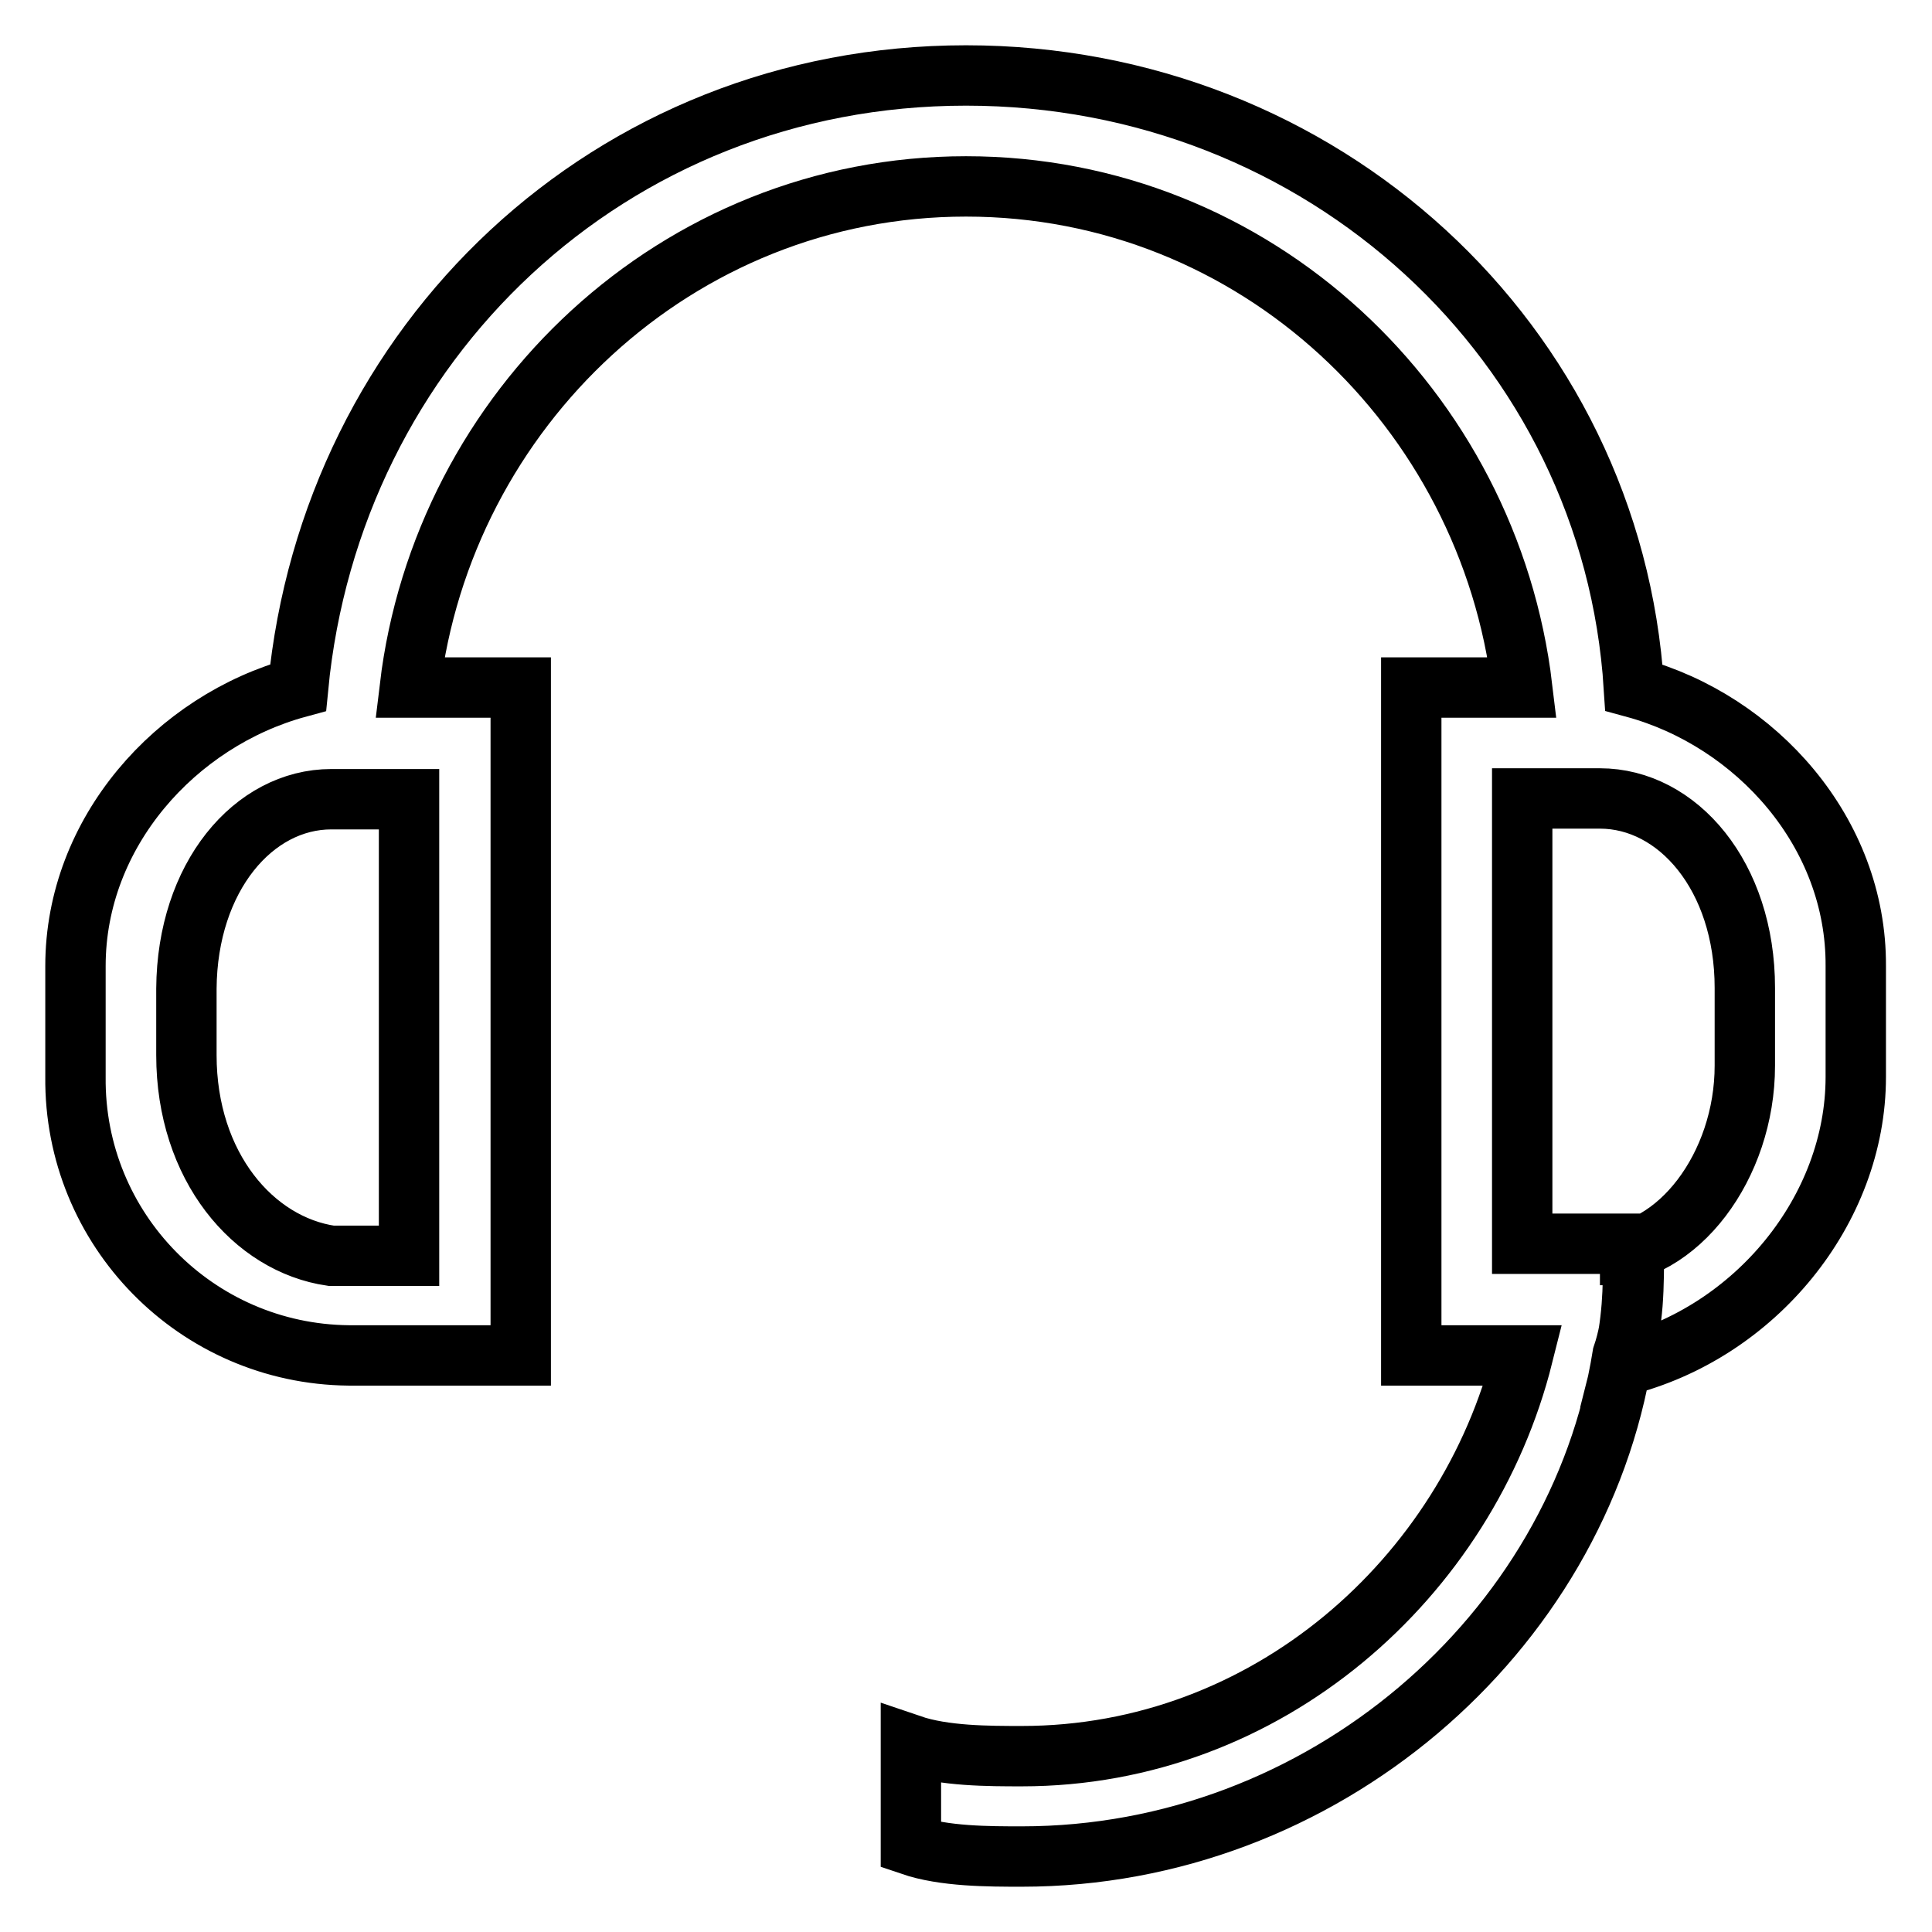
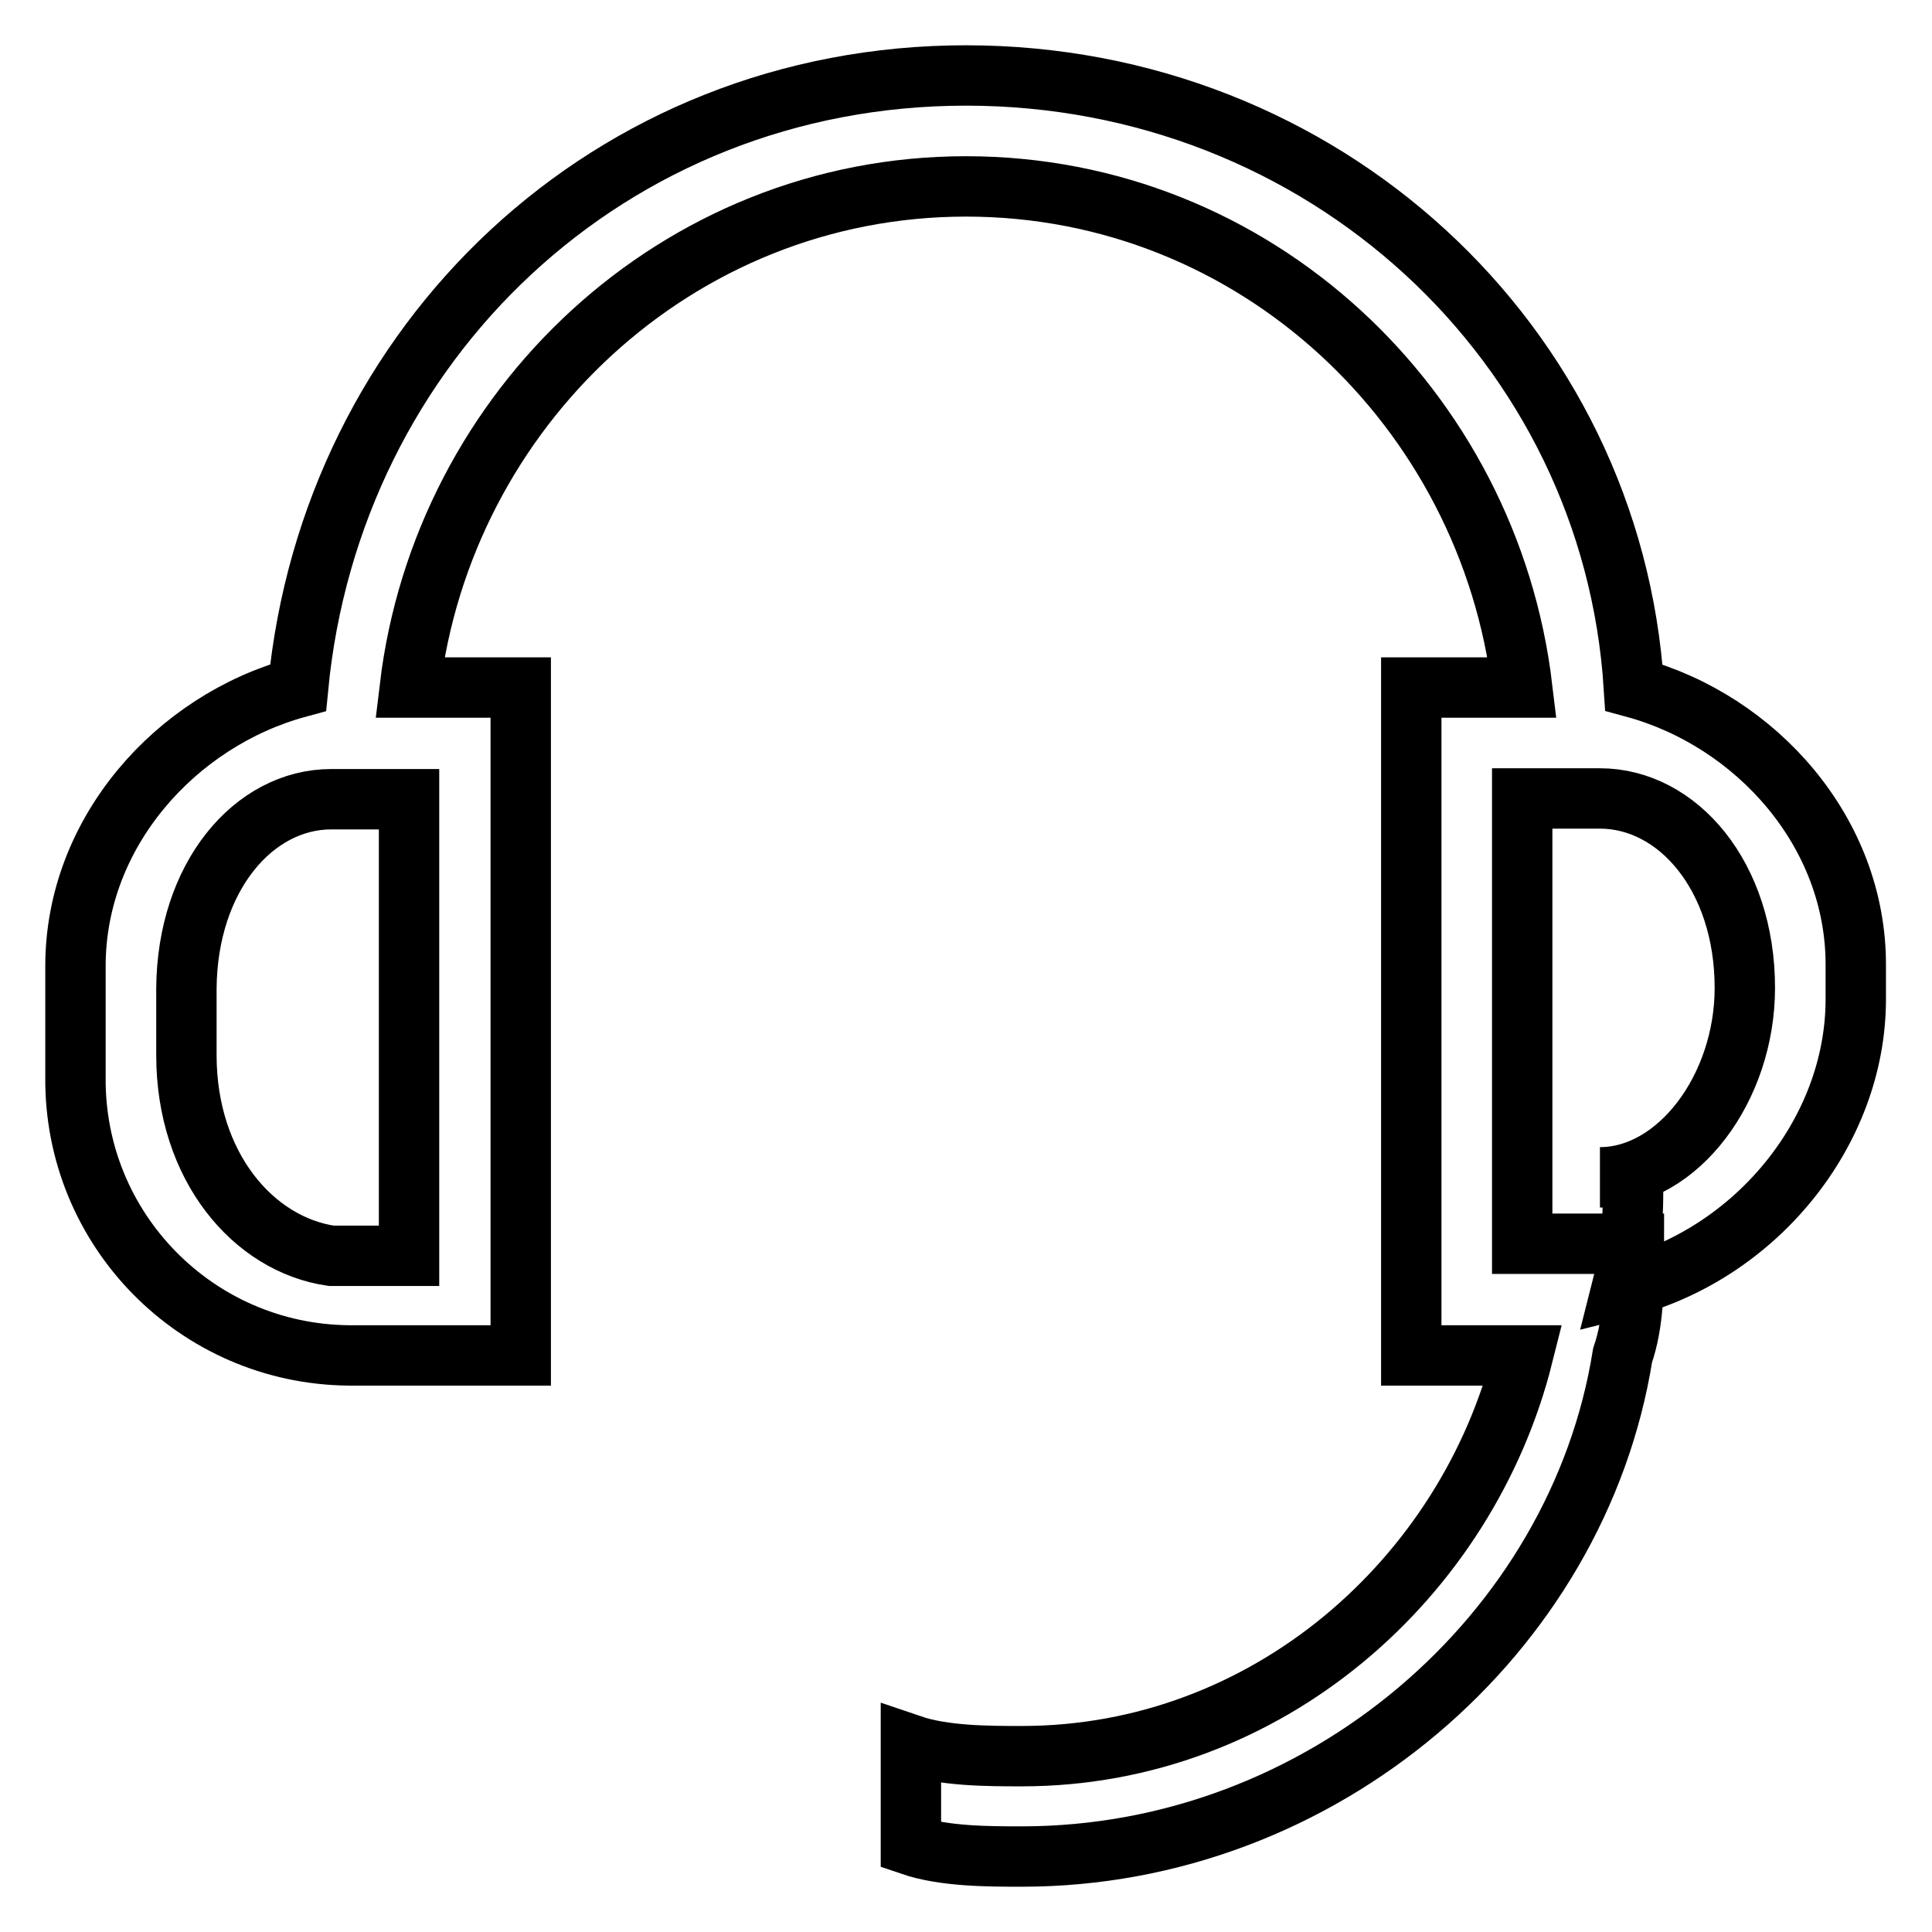
<svg xmlns="http://www.w3.org/2000/svg" version="1.1" x="0px" y="0px" viewBox="0 0 256 256" enable-background="new 0 0 256 256" xml:space="preserve">
  <g>
-     <path stroke-width="8" fill-opacity="0" stroke="#000000" d="M216.5,91.1C213.6,45.4,175.2,10,128,10c-47.2,0-84.1,35.4-88.5,81.1C23.3,95.5,10,110.3,10,128v14.7 c-0.2,20.2,16,36.7,36.2,36.9c0.2,0,0.5,0,0.7,0H69V91.1H54.3c4.4-36.9,35.4-66.4,73.7-66.4c38.4,0,69.3,29.5,73.7,66.4H187v88.5 h14.8c-7.4,29.5-33.9,53.1-66.4,53.1c-4.4,0-10.3,0-14.7-1.5v13.3c4.4,1.5,10.3,1.5,14.7,1.5c39.8,0,73.7-29.5,79.6-66.4 c1.5-4.4,1.5-8.9,1.5-14.8h-14.8v-59h10.3c10.3,0,19.2,10.3,19.2,25.1v10.3c0,13.3-8.9,25.1-19.2,25.1h4.4c0,4.4,0,8.8-1.5,14.7 c17.7-4.4,31-20.7,31-38.3V128C246,110.3,232.7,95.5,216.5,91.1L216.5,91.1z M43.9,105.9h10.3v60.5H43.9 c-10.3-1.5-19.2-11.8-19.2-26.6V131C24.8,116.2,33.6,105.9,43.9,105.9z" />
+     <path stroke-width="8" fill-opacity="0" stroke="#000000" d="M216.5,91.1C213.6,45.4,175.2,10,128,10c-47.2,0-84.1,35.4-88.5,81.1C23.3,95.5,10,110.3,10,128v14.7 c-0.2,20.2,16,36.7,36.2,36.9c0.2,0,0.5,0,0.7,0H69V91.1H54.3c4.4-36.9,35.4-66.4,73.7-66.4c38.4,0,69.3,29.5,73.7,66.4H187v88.5 h14.8c-7.4,29.5-33.9,53.1-66.4,53.1c-4.4,0-10.3,0-14.7-1.5v13.3c4.4,1.5,10.3,1.5,14.7,1.5c39.8,0,73.7-29.5,79.6-66.4 c1.5-4.4,1.5-8.9,1.5-14.8h-14.8v-59h10.3c10.3,0,19.2,10.3,19.2,25.1c0,13.3-8.9,25.1-19.2,25.1h4.4c0,4.4,0,8.8-1.5,14.7 c17.7-4.4,31-20.7,31-38.3V128C246,110.3,232.7,95.5,216.5,91.1L216.5,91.1z M43.9,105.9h10.3v60.5H43.9 c-10.3-1.5-19.2-11.8-19.2-26.6V131C24.8,116.2,33.6,105.9,43.9,105.9z" />
  </g>
</svg>